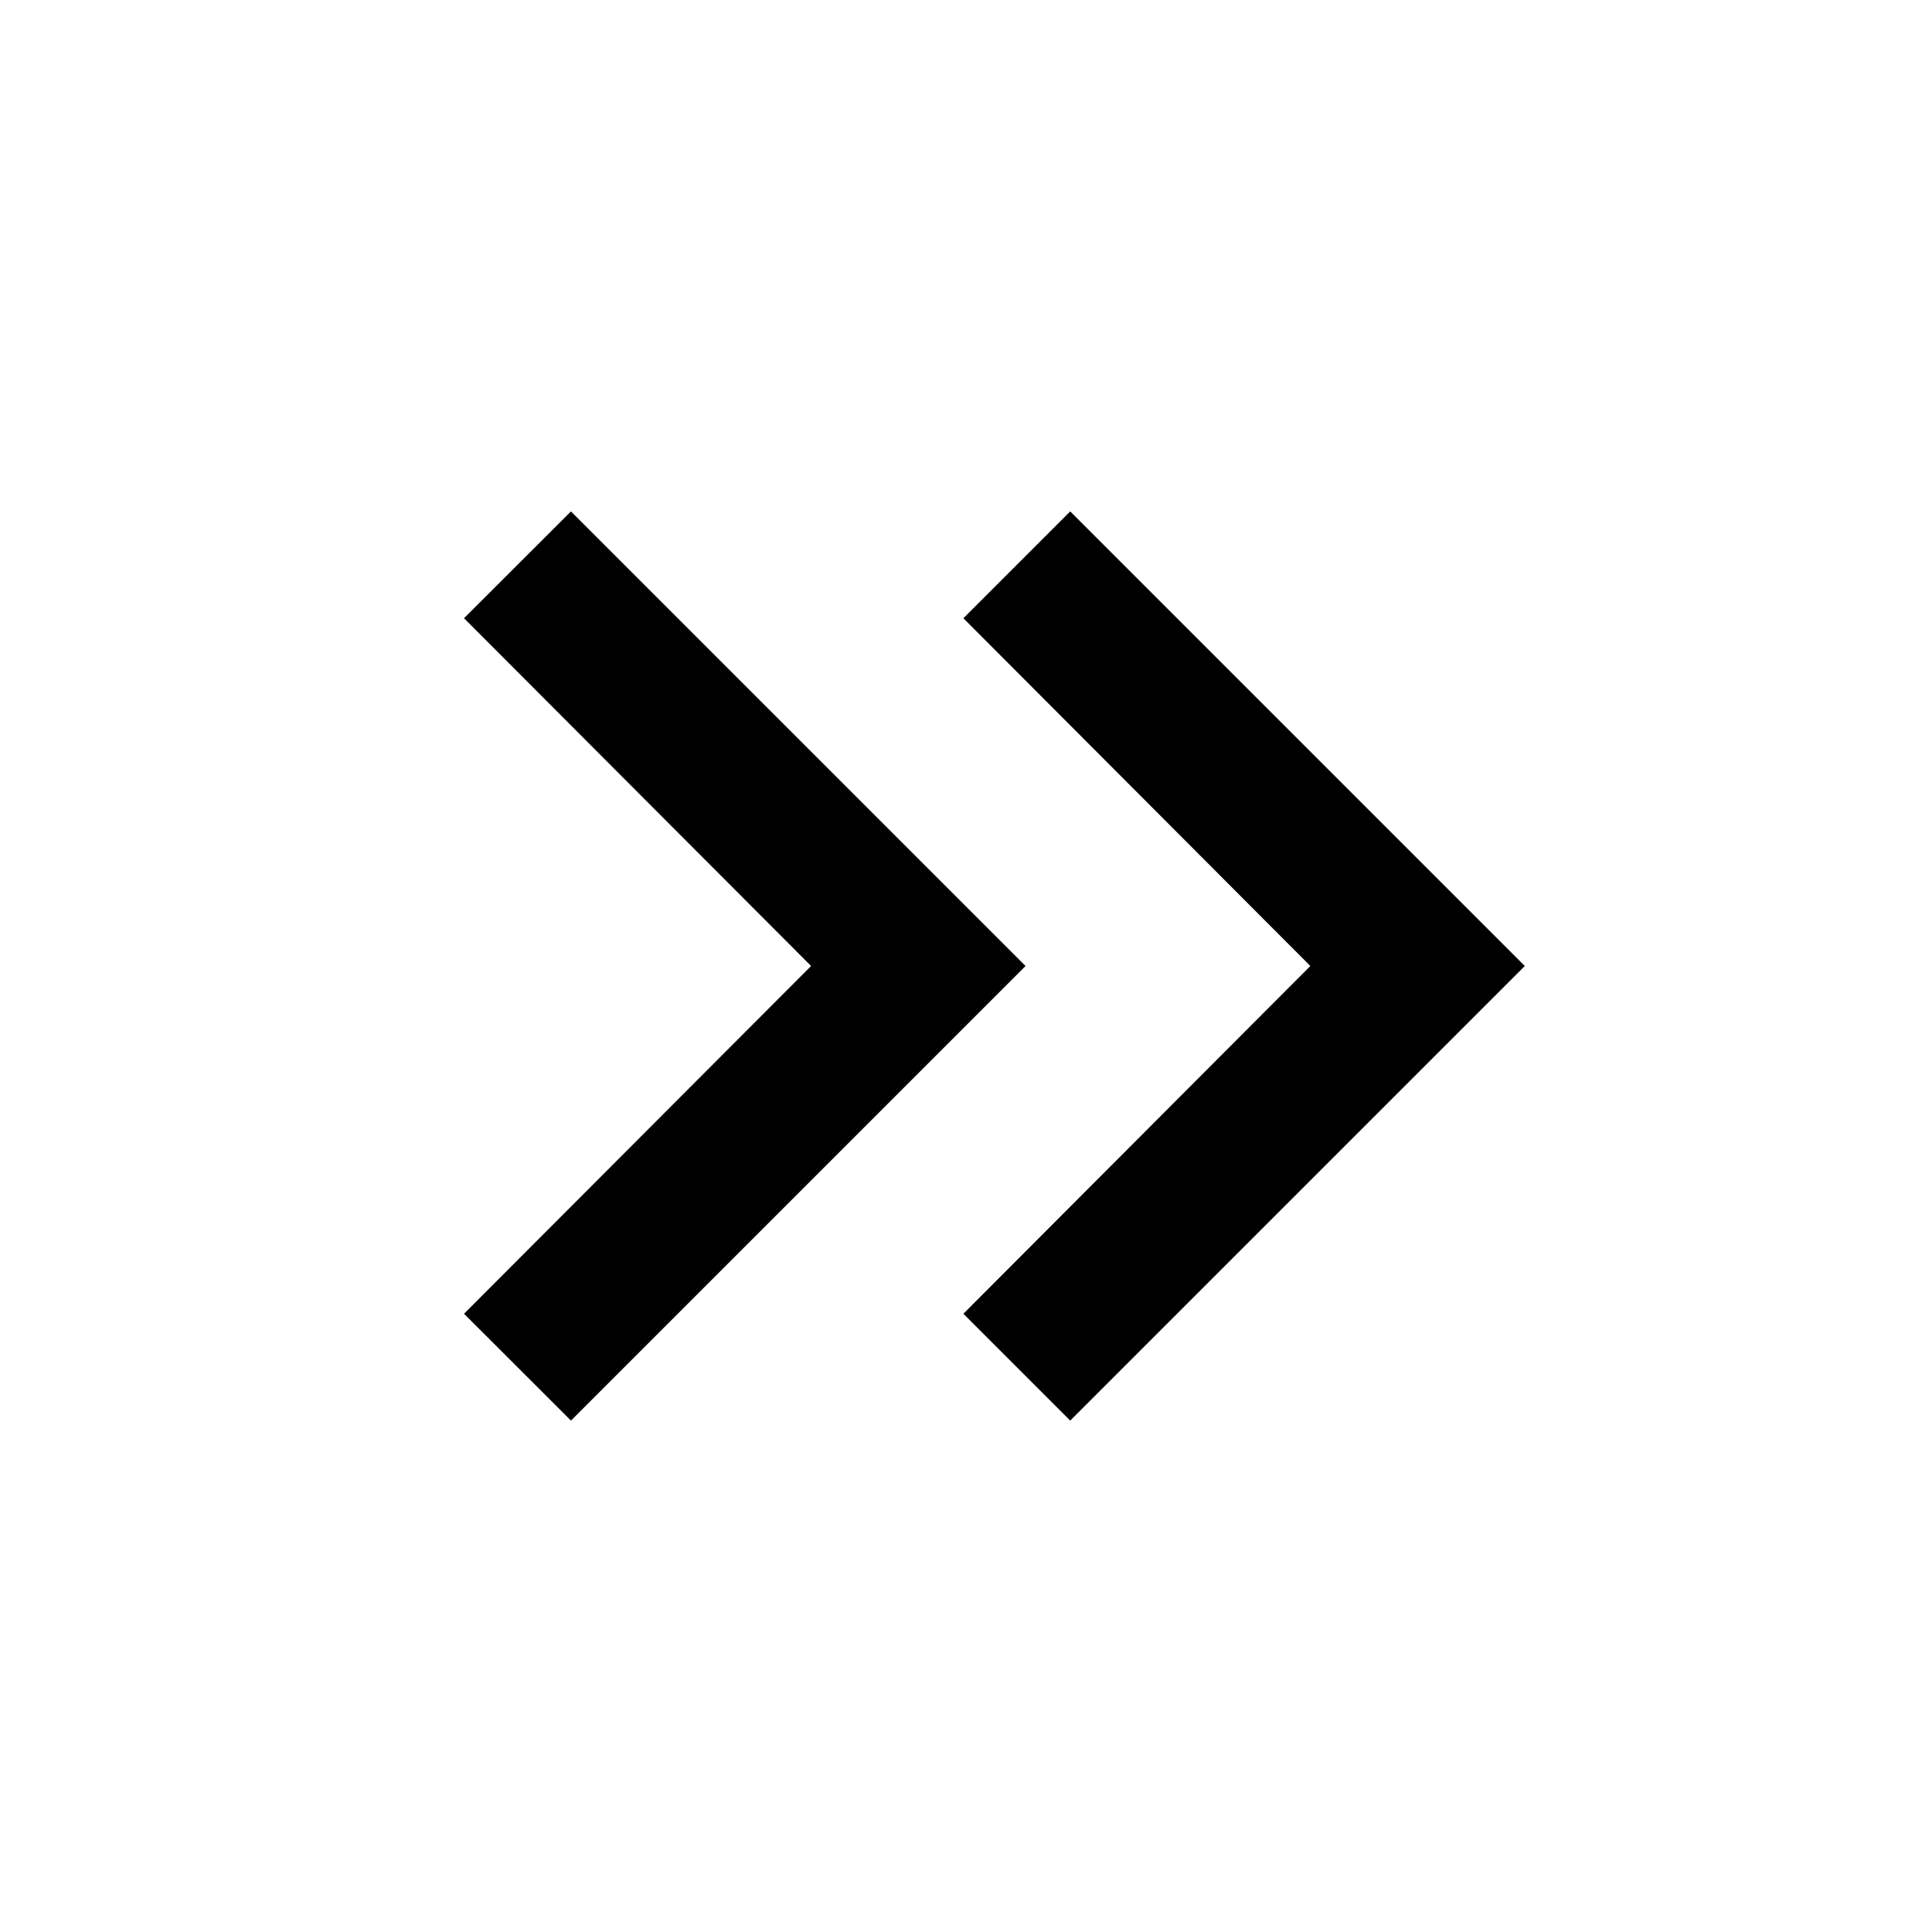
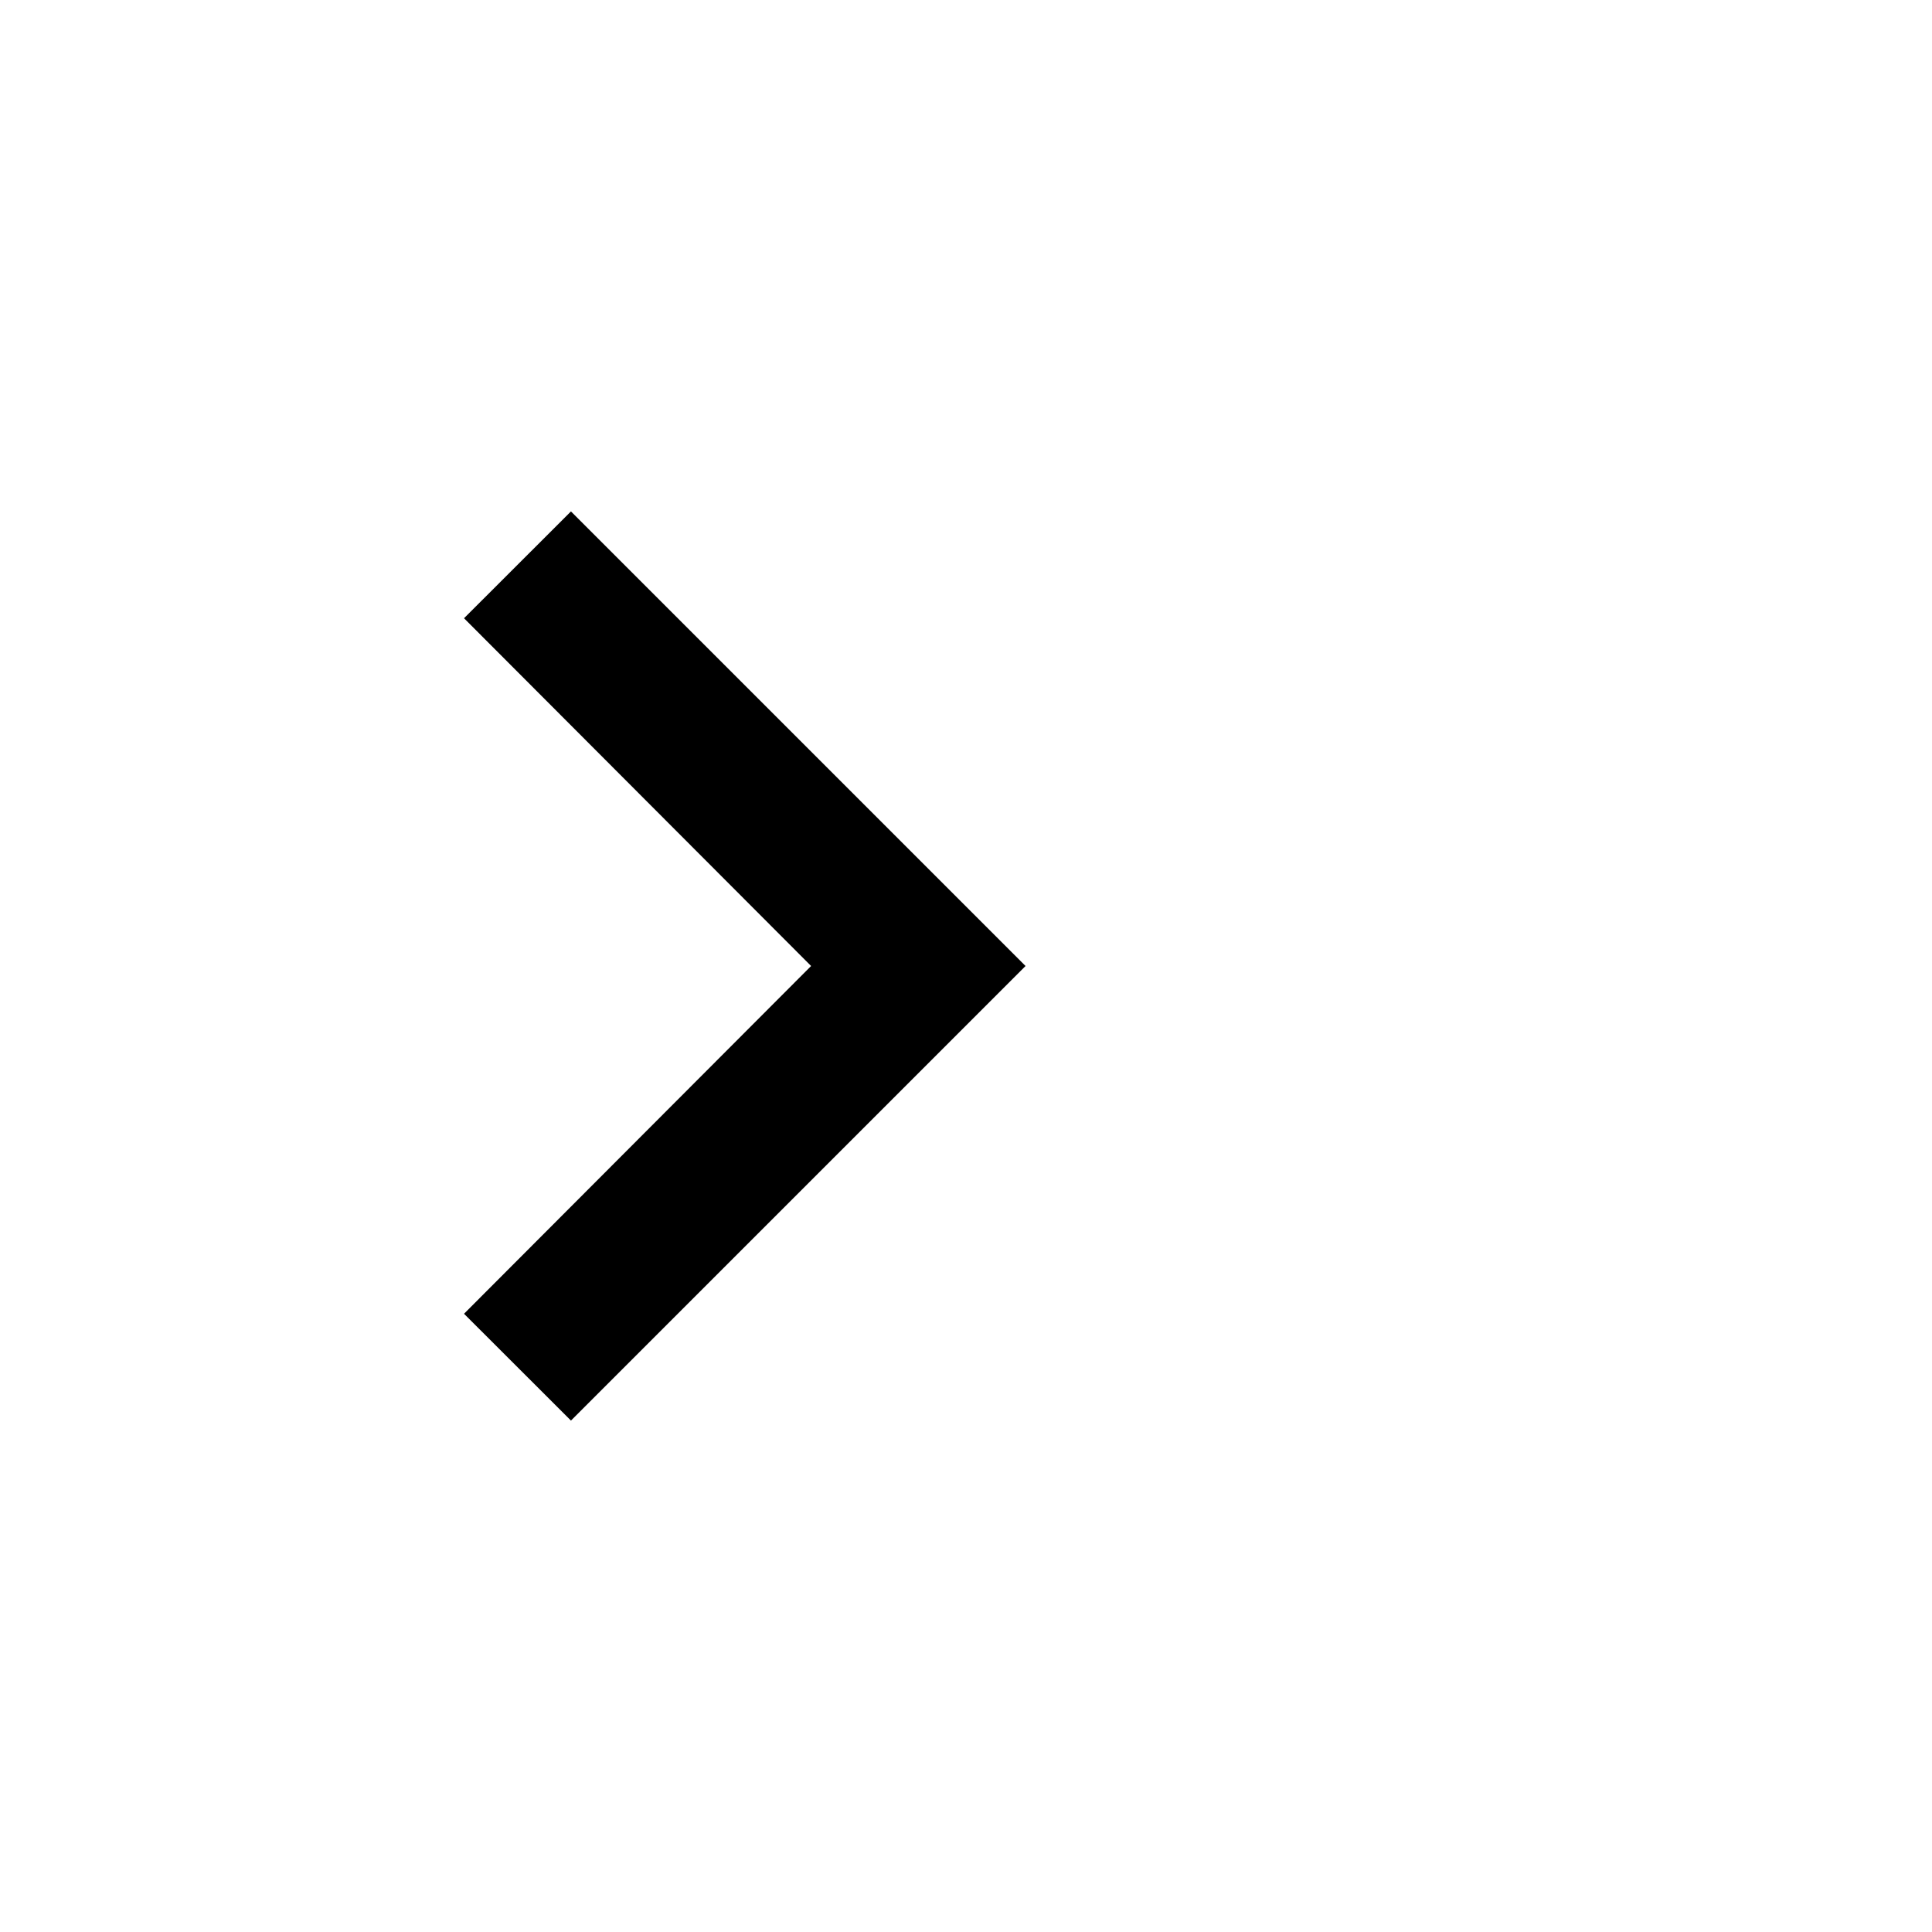
<svg xmlns="http://www.w3.org/2000/svg" width="17" height="17" viewBox="0 0 17 17" fill="none">
  <path d="M5.024 4.5L4.083 5.44L7.137 8.5L4.083 11.56L5.024 12.5L9.024 8.5L5.024 4.5Z" fill="black" />
-   <path d="M9.417 4.5L8.477 5.44L11.53 8.5L8.477 11.56L9.417 12.5L13.417 8.5L9.417 4.5Z" fill="black" />
</svg>